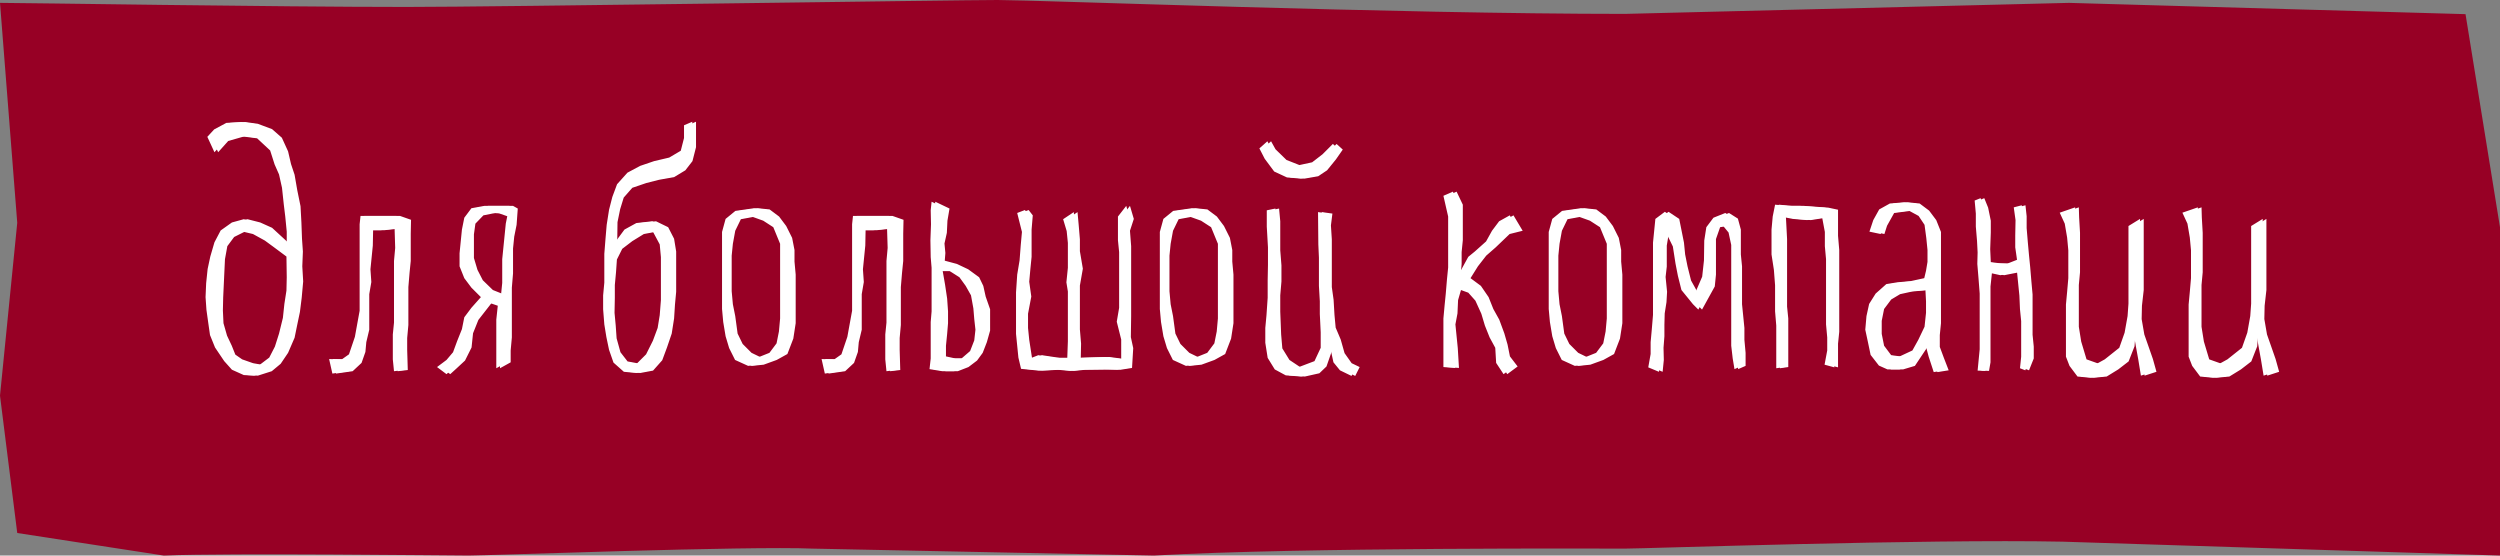
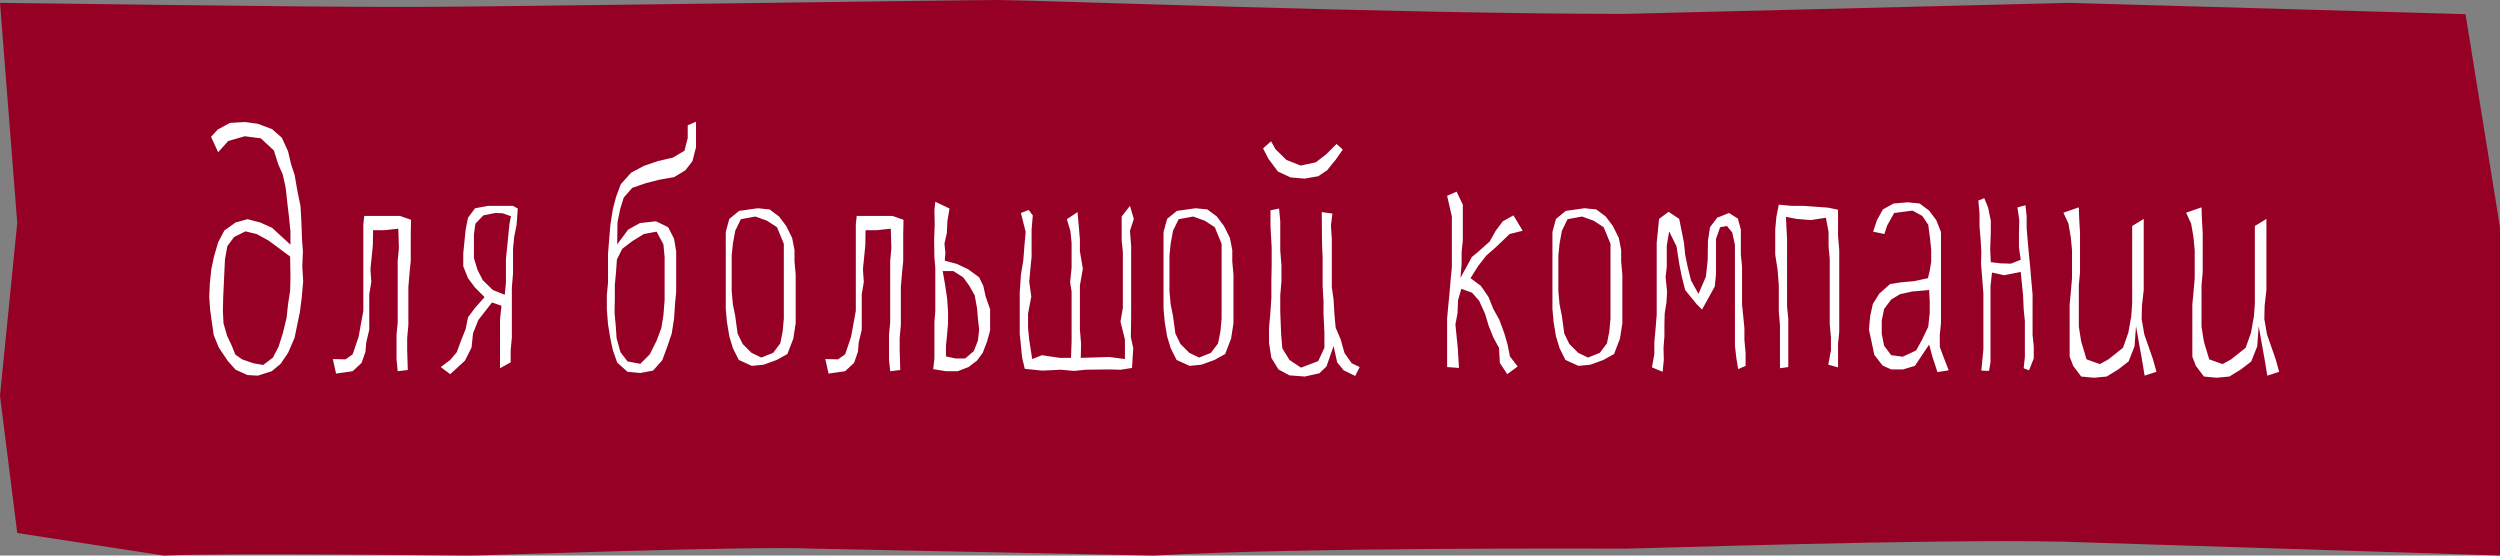
<svg xmlns="http://www.w3.org/2000/svg" width="135" height="30" viewBox="0 0 135 30" fill="none">
  <rect x="0" y="0" width="135" height="30" fill="#808080" stroke="none" />
  <path d="M21.938 0.375C14.798 0.375 1.298 0.155 0 0.155L0.931 12.032L0 21.364L0.931 28.782L8.845 30C12.523 29.849 24.274 30 25.312 30C26.351 30 40.413 29.474 43.875 29.625L62.308 30C70.312 29.546 86.712 29.625 87.75 29.625C88.788 29.625 104.019 29.099 111.375 29.25L135 30V25.909V12.273L133.138 0.764L111.724 0.155L87.75 0.75C75.418 0.75 55.947 0 53.87 0C51.793 0 26.844 0.375 21.938 0.375Z" fill="#970025" />
  <path d="M14.692 12.301L15.684 13.213V12.509L15.604 11.693L15.524 11.037L15.428 10.141L15.268 9.421L15.028 8.877L14.788 8.125L14.084 7.469L13.22 7.357L12.324 7.613L11.78 8.221L11.396 7.389L11.764 6.989L12.42 6.637L13.236 6.589L13.924 6.685L14.692 6.973L15.22 7.437L15.556 8.173L15.716 8.861L15.908 9.437L16.052 10.269L16.228 11.133L16.276 12.013L16.308 12.893L16.356 13.581L16.324 14.381L16.372 15.197L16.292 16.077L16.196 16.845L16.052 17.533L15.908 18.237L15.556 19.053L15.156 19.645L14.676 20.045L13.924 20.285L13.364 20.253L12.724 19.965L12.308 19.501L11.812 18.765L11.54 18.093L11.444 17.421L11.348 16.733L11.3 16.045L11.332 15.293L11.412 14.525L11.556 13.853L11.78 13.085L12.116 12.445L12.724 12.013L13.364 11.837L14.052 12.013L14.692 12.301ZM15.684 14.973L15.668 13.853L14.98 13.341L14.5 12.989L13.86 12.637L13.252 12.493L12.644 12.797L12.276 13.293L12.148 13.997L12.116 14.685L12.084 15.373L12.052 16.061L12.036 16.765L12.068 17.453L12.26 18.125L12.516 18.669L12.708 19.149L13.076 19.405L13.668 19.613L14.212 19.709L14.74 19.309L15.044 18.717L15.268 18.013L15.476 17.165L15.556 16.413L15.668 15.693L15.684 14.973ZM19.668 11.661H20.964H21.604L22.196 11.869L22.18 12.621V13.325V14.093L22.116 14.733L22.052 15.501V16.141V16.781V17.549L21.988 18.253V18.893L22.02 19.981L21.476 20.045L21.412 19.405V18.701V18.061L21.476 17.421V16.781V16.141V15.501V14.797V14.093L21.54 13.389L21.508 12.349L20.772 12.429H20.148L20.132 13.261L20.068 13.901L20.004 14.541L20.052 15.229L19.94 15.885V16.525V17.165V17.805L19.78 18.477L19.732 19.005L19.524 19.597L19.044 20.045L18.148 20.173L17.972 19.389L18.66 19.405L19.044 19.133L19.364 18.189L19.492 17.485L19.62 16.781V16.141V15.501V14.861V14.221V13.453V12.749V12.109L19.668 11.661ZM27.704 11.117L27.96 11.261L27.896 12.141L27.768 12.781L27.704 13.421V14.125V14.765L27.64 15.533V16.173V16.877V17.517V18.221L27.576 18.925V19.565L27 19.885V19.245V18.541V17.901V17.261L27.08 16.509L26.568 16.333L25.832 17.277L25.544 17.997L25.464 18.765L25.112 19.469L24.664 19.885L24.312 20.205L23.8 19.821L24.312 19.437L24.664 19.021L24.888 18.413L25.144 17.773L25.272 17.133L25.656 16.621L26.168 16.045L25.656 15.533L25.272 15.021L25.016 14.381V13.677L25.08 13.037L25.144 12.397L25.272 11.757L25.656 11.245L26.36 11.117H27H27.704ZM27.592 11.677L27.144 11.517L26.744 11.501L26.104 11.629L25.672 12.077L25.592 12.653V13.293V13.933L25.784 14.573L26.072 15.133L26.616 15.661L27.256 15.917L27.32 15.277V14.637V13.997L27.384 13.357L27.448 12.717L27.512 12.077L27.592 11.677ZM37.137 6.765L37.585 6.573V7.261V7.949L37.393 8.701L37.009 9.197L36.401 9.565L35.585 9.709L34.897 9.885L34.145 10.141L33.681 10.669L33.489 11.293L33.345 11.997L33.329 13.197L33.921 12.397L34.561 12.045L35.425 11.949L36.081 12.269L36.401 12.893L36.513 13.581V14.269V14.957V15.757L36.449 16.445L36.401 17.197L36.273 18.013L36.017 18.765L35.761 19.453L35.265 20.013L34.577 20.141L33.889 20.077L33.329 19.581L33.089 18.893L32.945 18.205L32.833 17.517L32.769 16.701V15.949L32.833 15.261V14.509V13.709L32.897 12.893L32.961 12.141L33.089 11.325L33.265 10.637L33.521 9.949L34.081 9.325L34.769 8.957L35.521 8.701L36.337 8.509L36.961 8.141L37.137 7.453V6.765ZM34.145 13.021L33.601 13.437L33.313 14.013L33.265 14.701L33.201 15.389V16.077L33.185 16.893L33.249 17.581L33.297 18.269L33.505 19.021L33.889 19.517L34.577 19.645L35.089 19.133L35.457 18.397L35.713 17.709L35.825 17.021L35.889 16.205V15.389V14.701V13.885L35.825 13.197L35.457 12.509L34.769 12.637L34.145 13.021ZM39.911 11.389L40.919 11.245L41.559 11.309L42.071 11.693L42.455 12.205L42.775 12.845L42.903 13.501V14.125L42.967 14.829V15.469V16.109V16.813V17.453L42.839 18.285L42.519 19.117L41.943 19.437L41.239 19.693L40.599 19.757L39.895 19.437L39.575 18.797L39.383 18.157L39.255 17.389L39.191 16.685V15.981V15.341V14.637V13.933V13.293V12.525L39.383 11.821L39.911 11.389ZM40.791 11.693L40.007 11.837L39.703 12.461L39.575 13.165L39.511 13.805V14.445V15.085V15.725L39.575 16.429L39.703 17.069L39.831 18.013L40.103 18.573L40.583 19.053L41.111 19.309L41.751 19.053L42.135 18.541L42.263 17.901L42.327 17.197V16.493V15.853V15.085V14.445V13.805V13.165L41.959 12.269L41.415 11.917L40.791 11.693ZM46.262 11.661H47.558H48.198L48.79 11.869L48.774 12.621V13.325V14.093L48.71 14.733L48.646 15.501V16.141V16.781V17.549L48.582 18.253V18.893L48.614 19.981L48.07 20.045L48.006 19.405V18.701V18.061L48.07 17.421V16.781V16.141V15.501V14.797V14.093L48.134 13.389L48.102 12.349L47.366 12.429H46.742L46.726 13.261L46.662 13.901L46.598 14.541L46.646 15.229L46.534 15.885V16.525V17.165V17.805L46.374 18.477L46.326 19.005L46.118 19.597L45.638 20.045L44.742 20.173L44.566 19.389L45.254 19.405L45.638 19.133L45.958 18.189L46.086 17.485L46.214 16.781V16.141V15.501V14.861V14.221V13.453V12.749V12.109L46.262 11.661ZM50.458 11.357L50.506 10.893L51.274 11.261L51.162 11.917L51.13 12.573L51.002 13.149L51.05 13.661L51.018 14.077L51.674 14.253L52.282 14.541L52.874 14.973L53.098 15.437L53.226 16.013L53.466 16.701V17.277V17.853L53.29 18.477L53.066 19.053L52.762 19.469L52.298 19.821L51.722 20.045H51.082L50.394 19.933L50.458 19.357V18.781V18.029V17.389L50.506 16.813V16.189V15.325V14.461L50.458 13.885L50.442 12.973L50.474 12.109L50.458 11.357ZM51.482 14.637H50.906L51.034 15.373L51.146 16.125L51.194 16.813V17.453L51.146 18.029L51.082 18.669V19.245L51.594 19.357H52.122L52.586 18.957L52.81 18.381L52.874 17.805L52.81 17.229L52.762 16.653L52.634 15.949L52.346 15.437L52.01 14.973L51.482 14.637ZM55.546 11.341L55.77 11.629L55.706 12.397V13.165V13.869L55.642 14.509L55.578 15.213L55.69 16.013L55.514 16.941V17.709L55.578 18.349L55.738 19.389L56.266 19.181L57.226 19.325H57.834L57.866 18.429V17.789V17.085V16.381V15.741L57.786 15.245L57.866 14.461V13.821V13.117L57.802 12.477L57.61 11.837L58.186 11.453L58.25 12.157L58.314 12.925V13.565L58.474 14.509L58.314 15.421V16.061V16.957V17.789L58.378 18.557L58.362 19.325L59.898 19.277L60.746 19.389V18.333L60.506 17.373L60.634 16.621V15.917V15.213V14.381V13.613L60.57 12.973V12.333V11.693L61.018 11.117L61.226 11.821L61.018 12.461L61.082 13.293V14.125V14.893V15.533V16.301V17.069L61.066 18.205L61.194 18.797L61.13 19.869L60.522 19.965L59.866 19.949L58.634 19.965L57.994 20.029L57.29 19.965L56.282 20.013L55.338 19.917L55.194 19.309L55.13 18.669L55.066 18.029V17.389V16.749V15.789L55.13 14.829L55.258 14.061L55.322 13.229L55.386 12.525L55.13 11.501L55.546 11.341ZM63.551 11.389L64.559 11.245L65.199 11.309L65.711 11.693L66.095 12.205L66.415 12.845L66.543 13.501V14.125L66.607 14.829V15.469V16.109V16.813V17.453L66.479 18.285L66.159 19.117L65.583 19.437L64.879 19.693L64.239 19.757L63.535 19.437L63.215 18.797L63.023 18.157L62.895 17.389L62.831 16.685V15.981V15.341V14.637V13.933V13.293V12.525L63.023 11.821L63.551 11.389ZM64.431 11.693L63.647 11.837L63.343 12.461L63.215 13.165L63.151 13.805V14.445V15.085V15.725L63.215 16.429L63.343 17.069L63.471 18.013L63.743 18.573L64.223 19.053L64.751 19.309L65.391 19.053L65.775 18.541L65.903 17.901L65.967 17.197V16.493V15.853V15.085V14.445V13.805V13.165L65.599 12.269L65.055 11.917L64.431 11.693ZM68.606 11.357L69.07 11.261L69.134 11.949V12.637V13.517L69.198 14.333V15.197L69.134 15.949V16.829L69.182 18.061L69.246 18.813L69.63 19.437L70.254 19.853L71.182 19.501L71.518 18.781V17.949L71.47 16.957V16.269L71.422 15.437V14.637V13.917L71.39 13.197L71.374 11.453L71.95 11.533L71.87 12.173L71.918 12.925V13.805V14.621V15.501L72.014 16.189L72.062 17.005L72.126 17.693L72.398 18.333L72.606 19.069L72.99 19.613L73.422 19.821L73.182 20.301L72.558 19.997L72.206 19.565L72.014 18.685L71.63 19.789L71.246 20.157L70.462 20.333L69.63 20.269L69.038 19.949L68.654 19.325L68.526 18.509V17.709L68.59 17.021L68.654 16.077V15.133L68.67 14.301V13.357L68.606 12.237V11.357ZM68.206 8.013L68.638 7.629L68.878 8.061L69.47 8.637L70.238 8.941L71.054 8.765L71.614 8.333L72.174 7.773L72.51 8.077L72.142 8.605L71.662 9.197L71.182 9.517L70.446 9.645L69.694 9.581L69.006 9.261L68.494 8.573L68.206 8.013ZM78.144 10.573L78.656 10.349L78.992 11.053V11.693V12.333V12.973L78.928 13.613V14.253L78.864 15.005L79.488 13.869L79.84 13.581L80.448 13.037L80.768 12.461L81.152 11.949L81.728 11.629L82.224 12.461L81.52 12.637L80.768 13.357L80.256 13.805L79.808 14.381L79.408 15.021L79.968 15.437L80.384 16.045L80.64 16.685L80.96 17.261L81.232 17.997L81.408 18.605L81.536 19.245L81.952 19.789L81.392 20.205L80.992 19.597L80.944 18.781L80.64 18.221L80.384 17.581L80.192 16.941L79.872 16.237L79.488 15.805L78.912 15.597L78.736 16.205L78.704 16.925L78.592 17.517L78.656 18.157L78.72 18.797L78.784 19.869L78.144 19.821V19.117V18.477V17.837V17.197L78.208 16.493L78.272 15.853L78.336 15.085L78.4 14.445V13.805V13.037V12.397V11.693L78.144 10.573ZM84.551 11.389L85.559 11.245L86.199 11.309L86.711 11.693L87.095 12.205L87.415 12.845L87.543 13.501V14.125L87.607 14.829V15.469V16.109V16.813V17.453L87.479 18.285L87.159 19.117L86.583 19.437L85.879 19.693L85.239 19.757L84.535 19.437L84.215 18.797L84.023 18.157L83.895 17.389L83.831 16.685V15.981V15.341V14.637V13.933V13.293V12.525L84.023 11.821L84.551 11.389ZM85.431 11.693L84.647 11.837L84.343 12.461L84.215 13.165L84.151 13.805V14.445V15.085V15.725L84.215 16.429L84.343 17.069L84.471 18.013L84.743 18.573L85.223 19.053L85.751 19.309L86.391 19.053L86.775 18.541L86.903 17.901L86.967 17.197V16.493V15.853V15.085V14.445V13.805V13.165L86.599 12.269L86.055 11.917L85.431 11.693ZM89.782 20.077L89.206 19.837L89.334 19.117V18.477L89.398 17.773L89.462 17.005V16.301V15.661V15.021V14.381V13.741V13.101L89.526 12.461L89.59 11.821L90.102 11.437L90.678 11.821L90.806 12.461L90.934 13.101L90.998 13.741L91.126 14.381L91.318 15.149L91.718 15.869L92.118 14.941L92.214 14.061L92.23 12.989L92.342 12.269L92.726 11.757L93.366 11.501L93.846 11.805L94.006 12.397V13.037V13.741L94.07 14.381V15.021V15.725V16.429L94.134 17.069L94.198 17.709V18.349L94.262 19.053V19.757L93.862 19.933L93.766 19.357L93.686 18.669V17.901V17.261V16.557V15.789V15.149V14.509V13.869V13.229L93.542 12.557L93.254 12.205L92.886 12.269L92.662 12.909V13.549V14.189V14.829L92.598 15.469L91.91 16.717L91.622 16.429L90.998 15.661L90.806 14.893L90.678 14.237L90.534 13.309L90.134 12.493L90.006 13.261V14.397L89.942 14.957L90.022 15.757L89.99 16.317L89.894 16.925L89.878 17.533V18.157L89.83 18.781L89.846 19.437L89.782 20.077ZM96.567 19.821L96.118 19.885V19.117V18.349V17.581L96.055 16.813V16.109V15.405L95.99 14.573L95.862 13.741V13.101V12.397L95.927 11.693L96.055 11.053L96.758 11.117H97.398L98.727 11.213L99.254 11.325V12.029V12.733L99.319 13.501V14.269V15.037V15.805V16.445V17.213V17.917L99.254 18.557V19.197V19.837L98.727 19.693L98.871 18.925V18.221L98.806 17.517V16.877V16.173V15.405V14.637V13.997L98.743 13.293V12.525L98.599 11.757L97.782 11.885L97.014 11.821L96.439 11.709L96.502 12.909V13.677V14.381V15.149V15.917V16.557L96.567 17.197V17.901V18.541V19.181V19.821ZM101.757 12.637L101.149 12.509L101.357 11.885L101.677 11.309L102.253 10.989L103.021 10.925L103.661 10.989L104.173 11.373L104.557 11.885L104.813 12.525V13.229V13.997V14.637V15.341V16.109V16.813V17.453L104.749 18.093V18.733L104.957 19.293L105.229 19.997L104.621 20.093L104.349 19.261L104.173 18.605L103.789 19.181L103.405 19.757L102.765 19.949H102.125L101.661 19.741L101.213 19.165L101.069 18.477L100.925 17.805L100.989 17.069L101.133 16.413L101.485 15.853L102.061 15.341L102.653 15.245L103.373 15.181L104.109 15.021L104.205 14.621L104.285 14.141V13.501L104.221 12.861L104.125 12.141L103.805 11.661L103.277 11.373L102.285 11.501L101.901 12.189L101.757 12.637ZM104.173 15.661L103.261 15.741L102.605 15.885L102.125 16.173L101.741 16.685L101.613 17.325V18.029L101.741 18.669L102.125 19.181L102.749 19.261L103.469 18.925L103.789 18.349L104.125 17.645L104.205 16.893V16.269L104.173 15.661ZM106.831 10.829L107.151 10.701L107.359 11.213L107.503 11.917V12.557L107.471 13.453L107.503 14.157L108.031 14.221L108.591 14.237L109.119 14.029L109.023 13.357V12.717L109.039 11.885L108.943 11.197L109.375 11.085L109.439 11.677V12.317L109.503 13.085L109.567 13.789L109.631 14.429L109.695 15.197L109.759 15.901V16.605V17.245V18.077L109.823 18.717V19.357L109.567 19.997L109.279 19.885L109.343 19.261V18.621V17.981V17.341L109.279 16.701L109.247 15.965L109.183 15.325L109.119 14.685L108.223 14.861L107.567 14.717L107.487 15.469V16.173V16.813V17.453V18.157V18.797V19.565L107.407 20.029L106.991 20.013L107.103 18.861V18.221V17.389V16.621V15.853L107.039 15.021L106.975 14.253L106.991 13.629L106.959 13.005L106.895 12.237V11.533L106.831 10.829ZM111.425 11.485L112.257 11.197L112.273 11.741L112.321 12.573V13.261V13.949V14.701L112.257 15.389V16.077V16.829V17.645L112.385 18.445L112.673 19.405L113.393 19.661L113.857 19.405L114.641 18.781L114.929 17.965L115.089 17.069L115.137 16.397V15.709V15.021V14.333V13.645V12.957V12.205L115.761 11.821V12.573V13.325V14.013V14.829V15.661L115.665 16.509L115.649 17.229L115.793 18.061L116.017 18.701L116.257 19.389L116.449 20.077L115.809 20.285L115.665 19.405L115.537 18.701L115.345 17.613L115.265 18.701L114.945 19.517L114.385 19.949L113.761 20.333L113.073 20.397L112.385 20.333L111.953 19.757L111.761 19.261V18.573V17.821V17.133V16.445L111.825 15.757L111.889 15.021V14.269V13.517L111.825 12.829L111.697 12.077L111.425 11.485ZM118.05 11.485L118.882 11.197L118.898 11.741L118.946 12.573V13.261V13.949V14.701L118.882 15.389V16.077V16.829V17.645L119.01 18.445L119.298 19.405L120.018 19.661L120.482 19.405L121.266 18.781L121.554 17.965L121.714 17.069L121.762 16.397V15.709V15.021V14.333V13.645V12.957V12.205L122.386 11.821V12.573V13.325V14.013V14.829V15.661L122.29 16.509L122.274 17.229L122.418 18.061L122.642 18.701L122.882 19.389L123.074 20.077L122.434 20.285L122.29 19.405L122.162 18.701L121.97 17.613L121.89 18.701L121.57 19.517L121.01 19.949L120.386 20.333L119.698 20.397L119.01 20.333L118.578 19.757L118.386 19.261V18.573V17.821V17.133V16.445L118.45 15.757L118.514 15.021V14.269V13.517L118.45 12.829L118.322 12.077L118.05 11.485Z" fill="white" />
-   <path d="M14.492 12.301L15.484 13.213V12.509L15.404 11.693L15.324 11.037L15.228 10.141L15.068 9.421L14.828 8.877L14.588 8.125L13.884 7.469L13.02 7.357L12.124 7.613L11.58 8.221L11.196 7.389L11.564 6.989L12.22 6.637L13.036 6.589L13.724 6.685L14.492 6.973L15.02 7.437L15.356 8.173L15.516 8.861L15.708 9.437L15.852 10.269L16.028 11.133L16.076 12.013L16.108 12.893L16.156 13.581L16.124 14.381L16.172 15.197L16.092 16.077L15.996 16.845L15.852 17.533L15.708 18.237L15.356 19.053L14.956 19.645L14.476 20.045L13.724 20.285L13.164 20.253L12.524 19.965L12.108 19.501L11.612 18.765L11.34 18.093L11.244 17.421L11.148 16.733L11.1 16.045L11.132 15.293L11.212 14.525L11.356 13.853L11.58 13.085L11.916 12.445L12.524 12.013L13.164 11.837L13.852 12.013L14.492 12.301ZM15.484 14.973L15.468 13.853L14.78 13.341L14.3 12.989L13.66 12.637L13.052 12.493L12.444 12.797L12.076 13.293L11.948 13.997L11.916 14.685L11.884 15.373L11.852 16.061L11.836 16.765L11.868 17.453L12.06 18.125L12.316 18.669L12.508 19.149L12.876 19.405L13.468 19.613L14.012 19.709L14.54 19.309L14.844 18.717L15.068 18.013L15.276 17.165L15.356 16.413L15.468 15.693L15.484 14.973ZM19.468 11.661H20.764H21.404L21.996 11.869L21.98 12.621V13.325V14.093L21.916 14.733L21.852 15.501V16.141V16.781V17.549L21.788 18.253V18.893L21.82 19.981L21.276 20.045L21.212 19.405V18.701V18.061L21.276 17.421V16.781V16.141V15.501V14.797V14.093L21.34 13.389L21.308 12.349L20.572 12.429H19.948L19.932 13.261L19.868 13.901L19.804 14.541L19.852 15.229L19.74 15.885V16.525V17.165V17.805L19.58 18.477L19.532 19.005L19.324 19.597L18.844 20.045L17.948 20.173L17.772 19.389L18.46 19.405L18.844 19.133L19.164 18.189L19.292 17.485L19.42 16.781V16.141V15.501V14.861V14.221V13.453V12.749V12.109L19.468 11.661ZM27.504 11.117L27.76 11.261L27.696 12.141L27.568 12.781L27.504 13.421V14.125V14.765L27.44 15.533V16.173V16.877V17.517V18.221L27.376 18.925V19.565L26.8 19.885V19.245V18.541V17.901V17.261L26.88 16.509L26.368 16.333L25.632 17.277L25.344 17.997L25.264 18.765L24.912 19.469L24.464 19.885L24.112 20.205L23.6 19.821L24.112 19.437L24.464 19.021L24.688 18.413L24.944 17.773L25.072 17.133L25.456 16.621L25.968 16.045L25.456 15.533L25.072 15.021L24.816 14.381V13.677L24.88 13.037L24.944 12.397L25.072 11.757L25.456 11.245L26.16 11.117H26.8H27.504ZM27.392 11.677L26.944 11.517L26.544 11.501L25.904 11.629L25.472 12.077L25.392 12.653V13.293V13.933L25.584 14.573L25.872 15.133L26.416 15.661L27.056 15.917L27.12 15.277V14.637V13.997L27.184 13.357L27.248 12.717L27.312 12.077L27.392 11.677ZM36.937 6.765L37.385 6.573V7.261V7.949L37.193 8.701L36.809 9.197L36.201 9.565L35.385 9.709L34.697 9.885L33.945 10.141L33.481 10.669L33.289 11.293L33.145 11.997L33.129 13.197L33.721 12.397L34.361 12.045L35.225 11.949L35.881 12.269L36.201 12.893L36.313 13.581V14.269V14.957V15.757L36.249 16.445L36.201 17.197L36.073 18.013L35.817 18.765L35.561 19.453L35.065 20.013L34.377 20.141L33.689 20.077L33.129 19.581L32.889 18.893L32.745 18.205L32.633 17.517L32.569 16.701V15.949L32.633 15.261V14.509V13.709L32.697 12.893L32.761 12.141L32.889 11.325L33.065 10.637L33.321 9.949L33.881 9.325L34.569 8.957L35.321 8.701L36.137 8.509L36.761 8.141L36.937 7.453V6.765ZM33.945 13.021L33.401 13.437L33.113 14.013L33.065 14.701L33.001 15.389V16.077L32.985 16.893L33.049 17.581L33.097 18.269L33.305 19.021L33.689 19.517L34.377 19.645L34.889 19.133L35.257 18.397L35.513 17.709L35.625 17.021L35.689 16.205V15.389V14.701V13.885L35.625 13.197L35.257 12.509L34.569 12.637L33.945 13.021ZM39.71 11.389L40.718 11.245L41.358 11.309L41.87 11.693L42.254 12.205L42.574 12.845L42.702 13.501V14.125L42.766 14.829V15.469V16.109V16.813V17.453L42.638 18.285L42.318 19.117L41.742 19.437L41.038 19.693L40.398 19.757L39.694 19.437L39.374 18.797L39.182 18.157L39.054 17.389L38.99 16.685V15.981V15.341V14.637V13.933V13.293V12.525L39.182 11.821L39.71 11.389ZM40.59 11.693L39.806 11.837L39.502 12.461L39.374 13.165L39.31 13.805V14.445V15.085V15.725L39.374 16.429L39.502 17.069L39.63 18.013L39.902 18.573L40.382 19.053L40.91 19.309L41.55 19.053L41.934 18.541L42.062 17.901L42.126 17.197V16.493V15.853V15.085V14.445V13.805V13.165L41.758 12.269L41.214 11.917L40.59 11.693ZM46.061 11.661H47.357H47.997L48.589 11.869L48.573 12.621V13.325V14.093L48.509 14.733L48.445 15.501V16.141V16.781V17.549L48.381 18.253V18.893L48.413 19.981L47.869 20.045L47.805 19.405V18.701V18.061L47.869 17.421V16.781V16.141V15.501V14.797V14.093L47.933 13.389L47.901 12.349L47.165 12.429H46.541L46.525 13.261L46.461 13.901L46.397 14.541L46.445 15.229L46.333 15.885V16.525V17.165V17.805L46.173 18.477L46.125 19.005L45.917 19.597L45.437 20.045L44.541 20.173L44.365 19.389L45.053 19.405L45.437 19.133L45.757 18.189L45.885 17.485L46.013 16.781V16.141V15.501V14.861V14.221V13.453V12.749V12.109L46.061 11.661ZM50.258 11.357L50.306 10.893L51.074 11.261L50.962 11.917L50.93 12.573L50.802 13.149L50.85 13.661L50.818 14.077L51.474 14.253L52.082 14.541L52.674 14.973L52.898 15.437L53.026 16.013L53.266 16.701V17.277V17.853L53.09 18.477L52.866 19.053L52.562 19.469L52.098 19.821L51.522 20.045H50.882L50.194 19.933L50.258 19.357V18.781V18.029V17.389L50.306 16.813V16.189V15.325V14.461L50.258 13.885L50.242 12.973L50.274 12.109L50.258 11.357ZM51.282 14.637H50.706L50.834 15.373L50.946 16.125L50.994 16.813V17.453L50.946 18.029L50.882 18.669V19.245L51.394 19.357H51.922L52.386 18.957L52.61 18.381L52.674 17.805L52.61 17.229L52.562 16.653L52.434 15.949L52.146 15.437L51.81 14.973L51.282 14.637ZM55.345 11.341L55.569 11.629L55.505 12.397V13.165V13.869L55.441 14.509L55.377 15.213L55.489 16.013L55.313 16.941V17.709L55.377 18.349L55.537 19.389L56.065 19.181L57.025 19.325H57.633L57.665 18.429V17.789V17.085V16.381V15.741L57.585 15.245L57.665 14.461V13.821V13.117L57.601 12.477L57.409 11.837L57.985 11.453L58.049 12.157L58.113 12.925V13.565L58.273 14.509L58.113 15.421V16.061V16.957V17.789L58.177 18.557L58.161 19.325L59.697 19.277L60.545 19.389V18.333L60.305 17.373L60.433 16.621V15.917V15.213V14.381V13.613L60.369 12.973V12.333V11.693L60.817 11.117L61.025 11.821L60.817 12.461L60.881 13.293V14.125V14.893V15.533V16.301V17.069L60.865 18.205L60.993 18.797L60.929 19.869L60.321 19.965L59.665 19.949L58.433 19.965L57.793 20.029L57.089 19.965L56.081 20.013L55.137 19.917L54.993 19.309L54.929 18.669L54.865 18.029V17.389V16.749V15.789L54.929 14.829L55.057 14.061L55.121 13.229L55.185 12.525L54.929 11.501L55.345 11.341ZM63.351 11.389L64.359 11.245L64.999 11.309L65.511 11.693L65.895 12.205L66.215 12.845L66.343 13.501V14.125L66.407 14.829V15.469V16.109V16.813V17.453L66.279 18.285L65.959 19.117L65.383 19.437L64.679 19.693L64.039 19.757L63.335 19.437L63.015 18.797L62.823 18.157L62.695 17.389L62.631 16.685V15.981V15.341V14.637V13.933V13.293V12.525L62.823 11.821L63.351 11.389ZM64.231 11.693L63.447 11.837L63.143 12.461L63.015 13.165L62.951 13.805V14.445V15.085V15.725L63.015 16.429L63.143 17.069L63.271 18.013L63.543 18.573L64.023 19.053L64.551 19.309L65.191 19.053L65.575 18.541L65.703 17.901L65.767 17.197V16.493V15.853V15.085V14.445V13.805V13.165L65.399 12.269L64.855 11.917L64.231 11.693ZM68.406 11.357L68.87 11.261L68.934 11.949V12.637V13.517L68.998 14.333V15.197L68.934 15.949V16.829L68.982 18.061L69.046 18.813L69.43 19.437L70.054 19.853L70.982 19.501L71.318 18.781V17.949L71.27 16.957V16.269L71.222 15.437V14.637V13.917L71.19 13.197L71.174 11.453L71.75 11.533L71.67 12.173L71.718 12.925V13.805V14.621V15.501L71.814 16.189L71.862 17.005L71.926 17.693L72.198 18.333L72.406 19.069L72.79 19.613L73.222 19.821L72.982 20.301L72.358 19.997L72.006 19.565L71.814 18.685L71.43 19.789L71.046 20.157L70.262 20.333L69.43 20.269L68.838 19.949L68.454 19.325L68.326 18.509V17.709L68.39 17.021L68.454 16.077V15.133L68.47 14.301V13.357L68.406 12.237V11.357ZM68.006 8.013L68.438 7.629L68.678 8.061L69.27 8.637L70.038 8.941L70.854 8.765L71.414 8.333L71.974 7.773L72.31 8.077L71.942 8.605L71.462 9.197L70.982 9.517L70.246 9.645L69.494 9.581L68.806 9.261L68.294 8.573L68.006 8.013ZM77.944 10.573L78.456 10.349L78.792 11.053V11.693V12.333V12.973L78.728 13.613V14.253L78.664 15.005L79.288 13.869L79.64 13.581L80.248 13.037L80.568 12.461L80.952 11.949L81.528 11.629L82.024 12.461L81.32 12.637L80.568 13.357L80.056 13.805L79.608 14.381L79.208 15.021L79.768 15.437L80.184 16.045L80.44 16.685L80.76 17.261L81.032 17.997L81.208 18.605L81.336 19.245L81.752 19.789L81.192 20.205L80.792 19.597L80.744 18.781L80.44 18.221L80.184 17.581L79.992 16.941L79.672 16.237L79.288 15.805L78.712 15.597L78.536 16.205L78.504 16.925L78.392 17.517L78.456 18.157L78.52 18.797L78.584 19.869L77.944 19.821V19.117V18.477V17.837V17.197L78.008 16.493L78.072 15.853L78.136 15.085L78.2 14.445V13.805V13.037V12.397V11.693L77.944 10.573ZM84.351 11.389L85.359 11.245L85.999 11.309L86.511 11.693L86.895 12.205L87.215 12.845L87.343 13.501V14.125L87.407 14.829V15.469V16.109V16.813V17.453L87.279 18.285L86.959 19.117L86.383 19.437L85.679 19.693L85.039 19.757L84.335 19.437L84.015 18.797L83.823 18.157L83.695 17.389L83.631 16.685V15.981V15.341V14.637V13.933V13.293V12.525L83.823 11.821L84.351 11.389ZM85.231 11.693L84.447 11.837L84.143 12.461L84.015 13.165L83.951 13.805V14.445V15.085V15.725L84.015 16.429L84.143 17.069L84.271 18.013L84.543 18.573L85.023 19.053L85.551 19.309L86.191 19.053L86.575 18.541L86.703 17.901L86.767 17.197V16.493V15.853V15.085V14.445V13.805V13.165L86.399 12.269L85.855 11.917L85.231 11.693ZM89.582 20.077L89.006 19.837L89.134 19.117V18.477L89.198 17.773L89.262 17.005V16.301V15.661V15.021V14.381V13.741V13.101L89.326 12.461L89.39 11.821L89.902 11.437L90.478 11.821L90.606 12.461L90.734 13.101L90.798 13.741L90.926 14.381L91.118 15.149L91.518 15.869L91.918 14.941L92.014 14.061L92.03 12.989L92.142 12.269L92.526 11.757L93.166 11.501L93.646 11.805L93.806 12.397V13.037V13.741L93.87 14.381V15.021V15.725V16.429L93.934 17.069L93.998 17.709V18.349L94.062 19.053V19.757L93.662 19.933L93.566 19.357L93.486 18.669V17.901V17.261V16.557V15.789V15.149V14.509V13.869V13.229L93.342 12.557L93.054 12.205L92.686 12.269L92.462 12.909V13.549V14.189V14.829L92.398 15.469L91.71 16.717L91.422 16.429L90.798 15.661L90.606 14.893L90.478 14.237L90.334 13.309L89.934 12.493L89.806 13.261V14.397L89.742 14.957L89.822 15.757L89.79 16.317L89.694 16.925L89.678 17.533V18.157L89.63 18.781L89.646 19.437L89.582 20.077ZM96.366 19.821L95.918 19.885V19.117V18.349V17.581L95.854 16.813V16.109V15.405L95.79 14.573L95.662 13.741V13.101V12.397L95.726 11.693L95.854 11.053L96.558 11.117H97.198L98.526 11.213L99.054 11.325V12.029V12.733L99.118 13.501V14.269V15.037V15.805V16.445V17.213V17.917L99.054 18.557V19.197V19.837L98.526 19.693L98.67 18.925V18.221L98.606 17.517V16.877V16.173V15.405V14.637V13.997L98.542 13.293V12.525L98.398 11.757L97.582 11.885L96.814 11.821L96.238 11.709L96.302 12.909V13.677V14.381V15.149V15.917V16.557L96.366 17.197V17.901V18.541V19.181V19.821ZM101.557 12.637L100.949 12.509L101.157 11.885L101.477 11.309L102.053 10.989L102.821 10.925L103.461 10.989L103.973 11.373L104.357 11.885L104.613 12.525V13.229V13.997V14.637V15.341V16.109V16.813V17.453L104.549 18.093V18.733L104.757 19.293L105.029 19.997L104.421 20.093L104.149 19.261L103.973 18.605L103.589 19.181L103.205 19.757L102.565 19.949H101.925L101.461 19.741L101.013 19.165L100.869 18.477L100.725 17.805L100.789 17.069L100.933 16.413L101.285 15.853L101.861 15.341L102.453 15.245L103.173 15.181L103.909 15.021L104.005 14.621L104.085 14.141V13.501L104.021 12.861L103.925 12.141L103.605 11.661L103.077 11.373L102.085 11.501L101.701 12.189L101.557 12.637ZM103.973 15.661L103.061 15.741L102.405 15.885L101.925 16.173L101.541 16.685L101.413 17.325V18.029L101.541 18.669L101.925 19.181L102.549 19.261L103.269 18.925L103.589 18.349L103.925 17.645L104.005 16.893V16.269L103.973 15.661ZM106.631 10.829L106.951 10.701L107.159 11.213L107.303 11.917V12.557L107.271 13.453L107.303 14.157L107.831 14.221L108.391 14.237L108.919 14.029L108.823 13.357V12.717L108.839 11.885L108.743 11.197L109.175 11.085L109.239 11.677V12.317L109.303 13.085L109.367 13.789L109.431 14.429L109.495 15.197L109.559 15.901V16.605V17.245V18.077L109.623 18.717V19.357L109.367 19.997L109.079 19.885L109.143 19.261V18.621V17.981V17.341L109.079 16.701L109.047 15.965L108.983 15.325L108.919 14.685L108.023 14.861L107.367 14.717L107.287 15.469V16.173V16.813V17.453V18.157V18.797V19.565L107.207 20.029L106.791 20.013L106.903 18.861V18.221V17.389V16.621V15.853L106.839 15.021L106.775 14.253L106.791 13.629L106.759 13.005L106.695 12.237V11.533L106.631 10.829ZM111.225 11.485L112.057 11.197L112.073 11.741L112.121 12.573V13.261V13.949V14.701L112.057 15.389V16.077V16.829V17.645L112.185 18.445L112.473 19.405L113.193 19.661L113.657 19.405L114.441 18.781L114.729 17.965L114.889 17.069L114.937 16.397V15.709V15.021V14.333V13.645V12.957V12.205L115.561 11.821V12.573V13.325V14.013V14.829V15.661L115.465 16.509L115.449 17.229L115.593 18.061L115.817 18.701L116.057 19.389L116.249 20.077L115.609 20.285L115.465 19.405L115.337 18.701L115.145 17.613L115.065 18.701L114.745 19.517L114.185 19.949L113.561 20.333L112.873 20.397L112.185 20.333L111.753 19.757L111.561 19.261V18.573V17.821V17.133V16.445L111.625 15.757L111.689 15.021V14.269V13.517L111.625 12.829L111.497 12.077L111.225 11.485ZM117.85 11.485L118.682 11.197L118.698 11.741L118.746 12.573V13.261V13.949V14.701L118.682 15.389V16.077V16.829V17.645L118.81 18.445L119.098 19.405L119.818 19.661L120.282 19.405L121.066 18.781L121.354 17.965L121.514 17.069L121.562 16.397V15.709V15.021V14.333V13.645V12.957V12.205L122.186 11.821V12.573V13.325V14.013V14.829V15.661L122.09 16.509L122.074 17.229L122.218 18.061L122.442 18.701L122.682 19.389L122.874 20.077L122.234 20.285L122.09 19.405L121.962 18.701L121.77 17.613L121.69 18.701L121.37 19.517L120.81 19.949L120.186 20.333L119.498 20.397L118.81 20.333L118.378 19.757L118.186 19.261V18.573V17.821V17.133V16.445L118.25 15.757L118.314 15.021V14.269V13.517L118.25 12.829L118.122 12.077L117.85 11.485Z" fill="white" />
</svg>